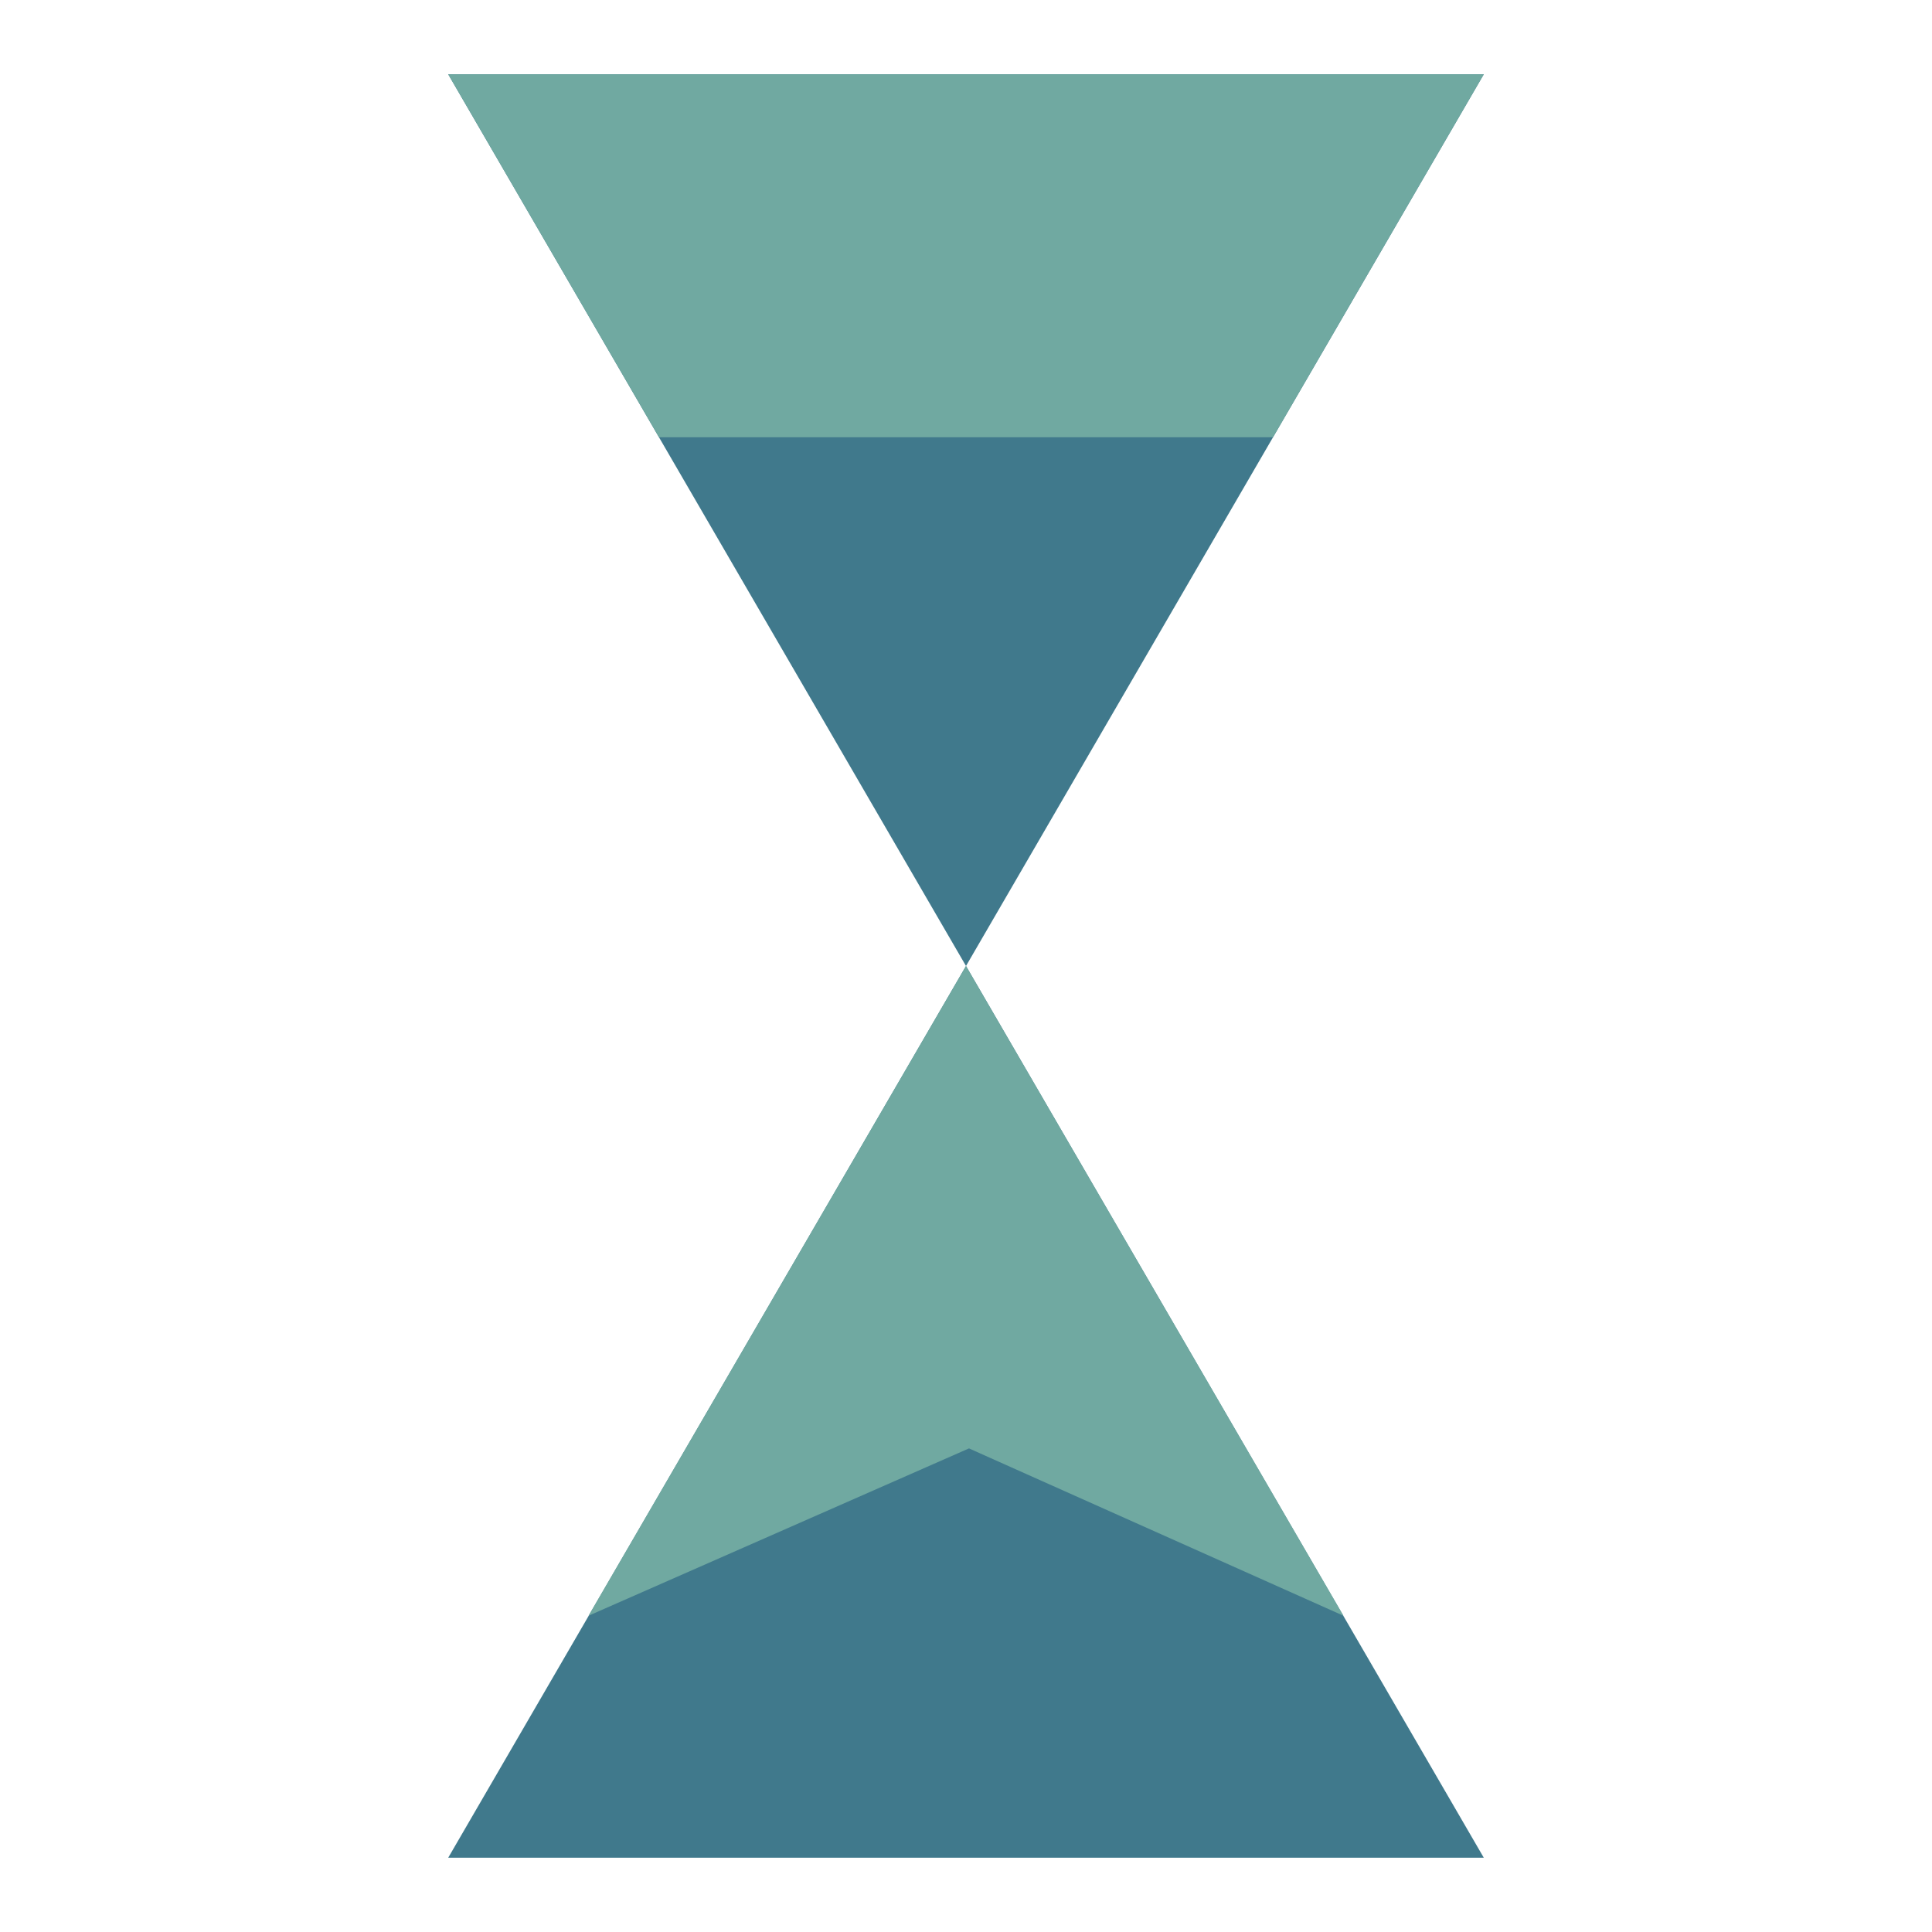
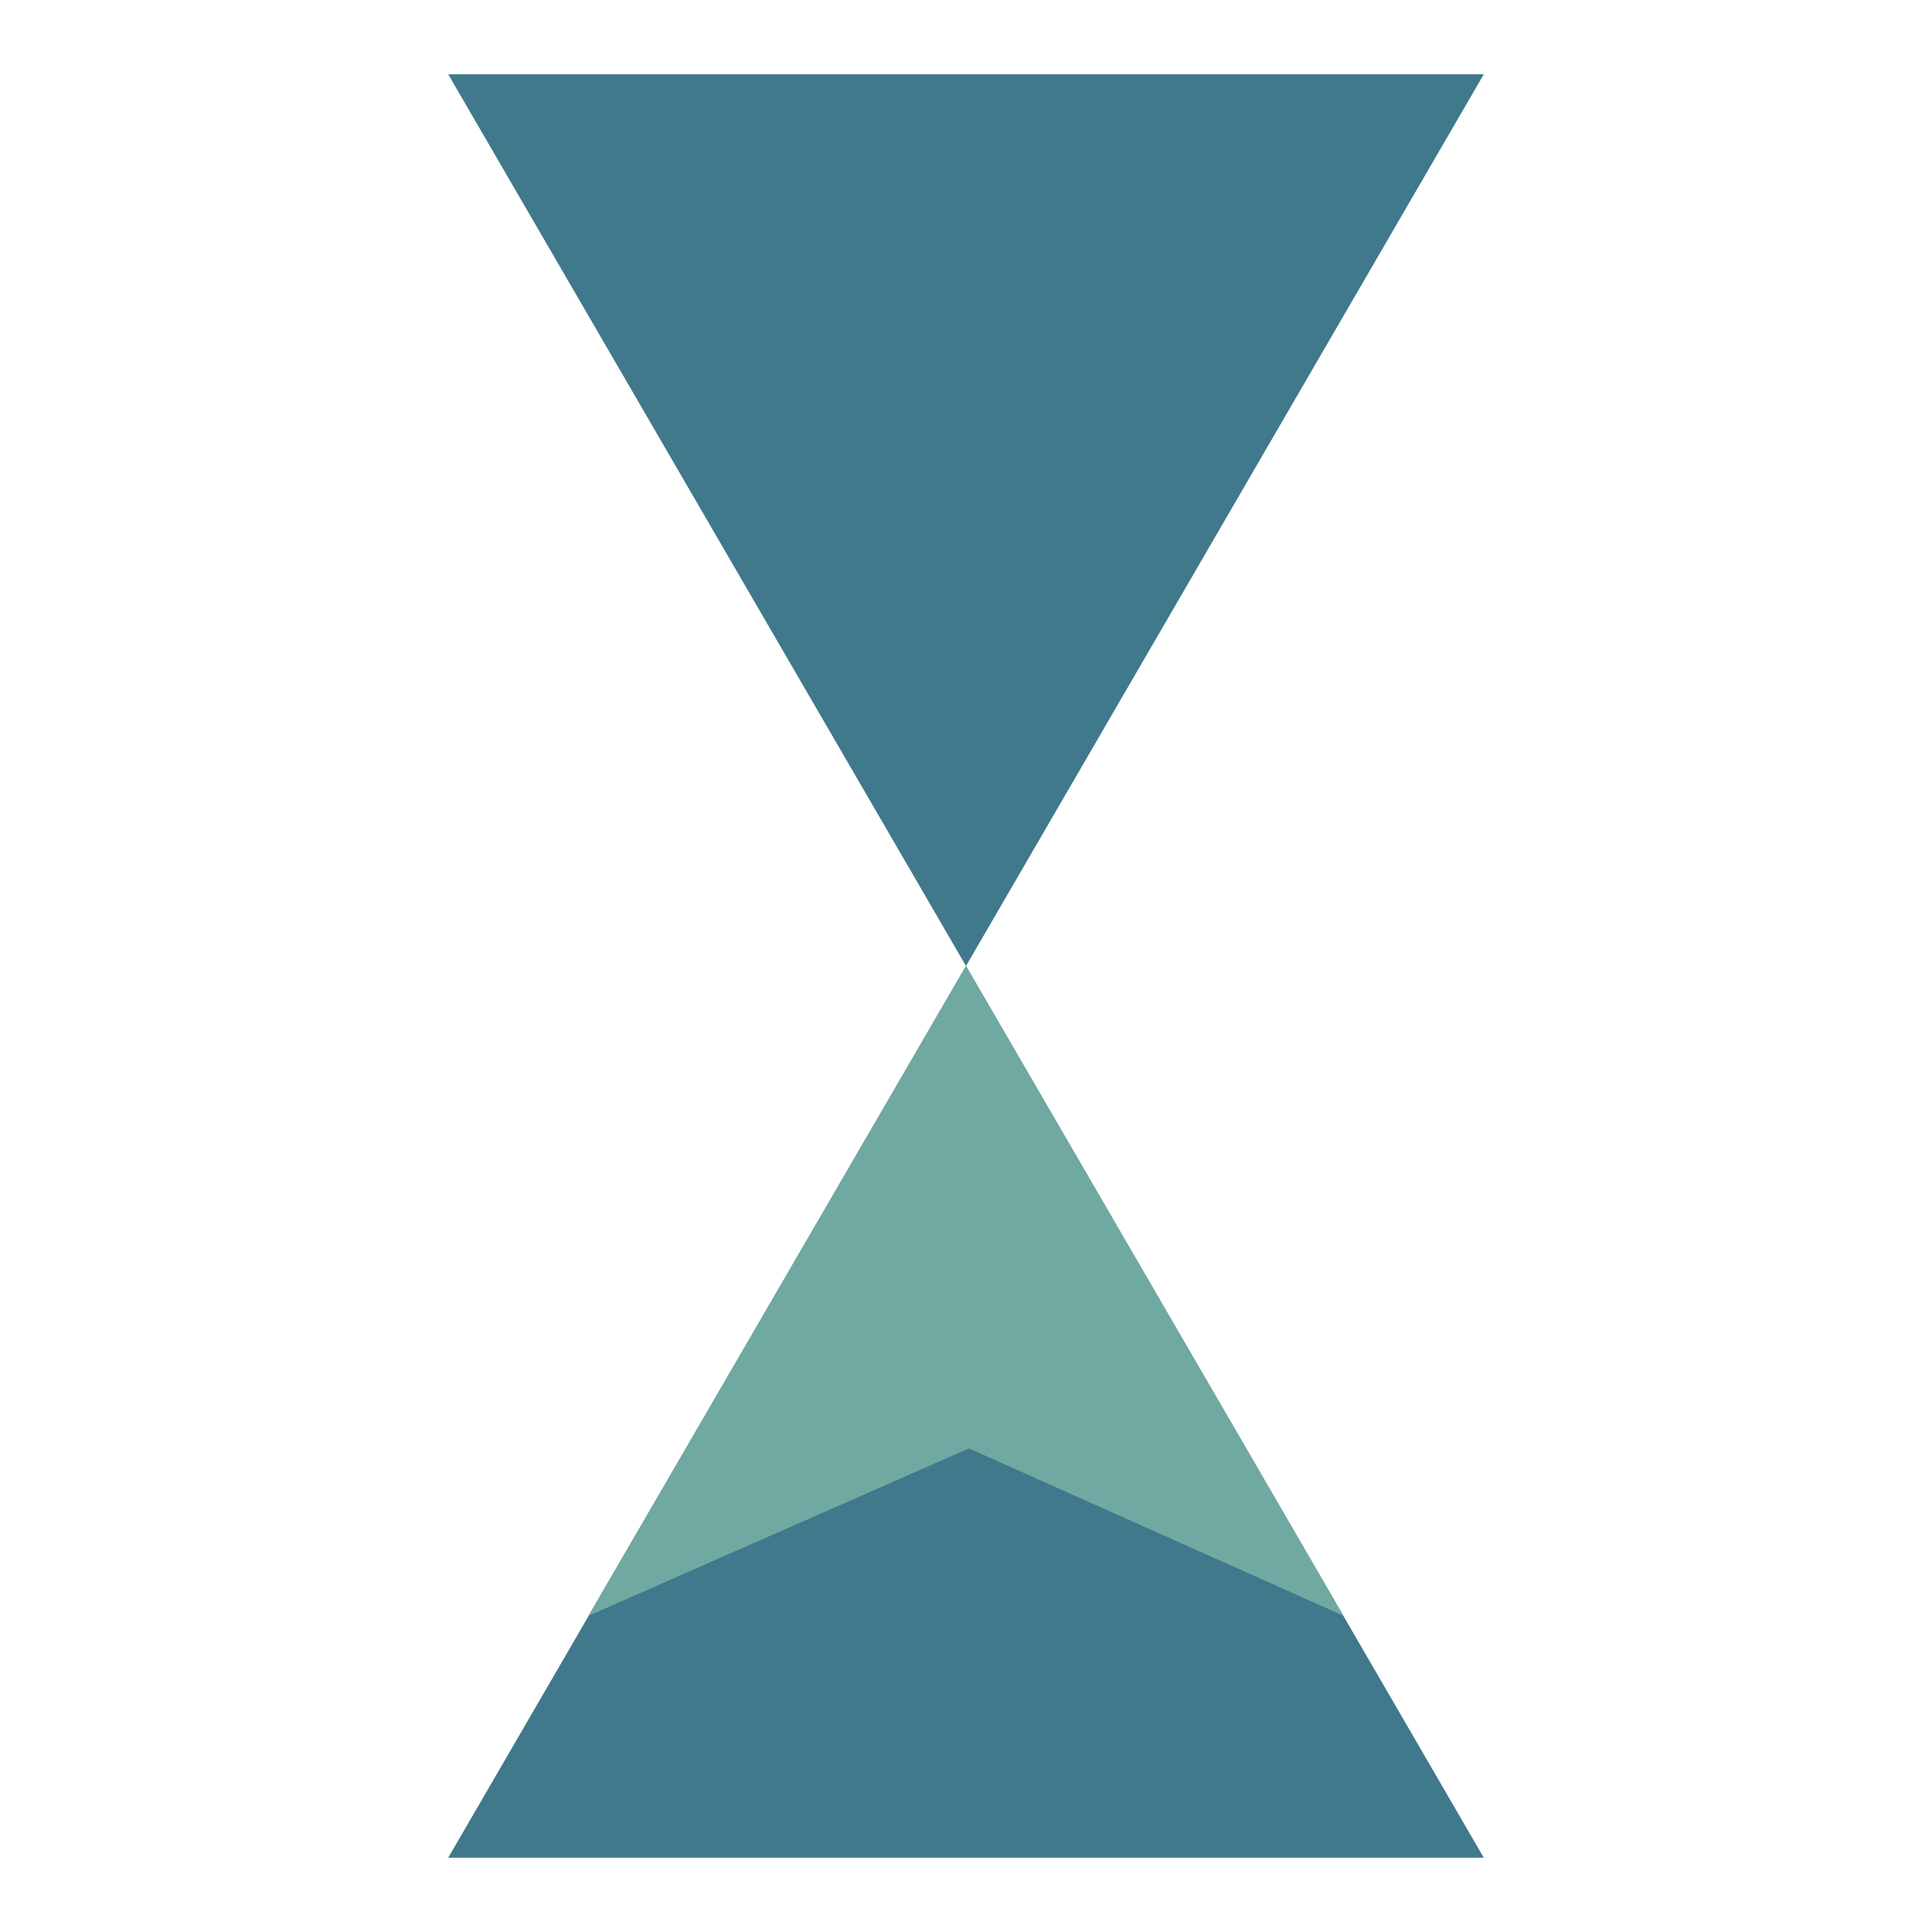
<svg xmlns="http://www.w3.org/2000/svg" id="Layer_1" version="1.1" viewBox="0 0 65 65">
  <defs>
    <style> .st0 { fill: #70a9a1; } .st1 { fill: #40798c; } </style>
  </defs>
  <polygon class="st1" points="49.92 2.5 15.08 2.5 32.5 32.5 49.92 2.5" />
  <g>
    <polygon class="st1" points="49.92 62.5 15.08 62.5 32.5 32.5 49.92 62.5" />
    <polygon class="st0" points="45.2 54.36 32.5 32.5 19.8 54.36 32.6 48.73 45.2 54.36" />
  </g>
-   <polygon class="st0" points="42.83 14.71 49.92 2.5 15.08 2.5 22.17 14.71 42.83 14.71" />
</svg>